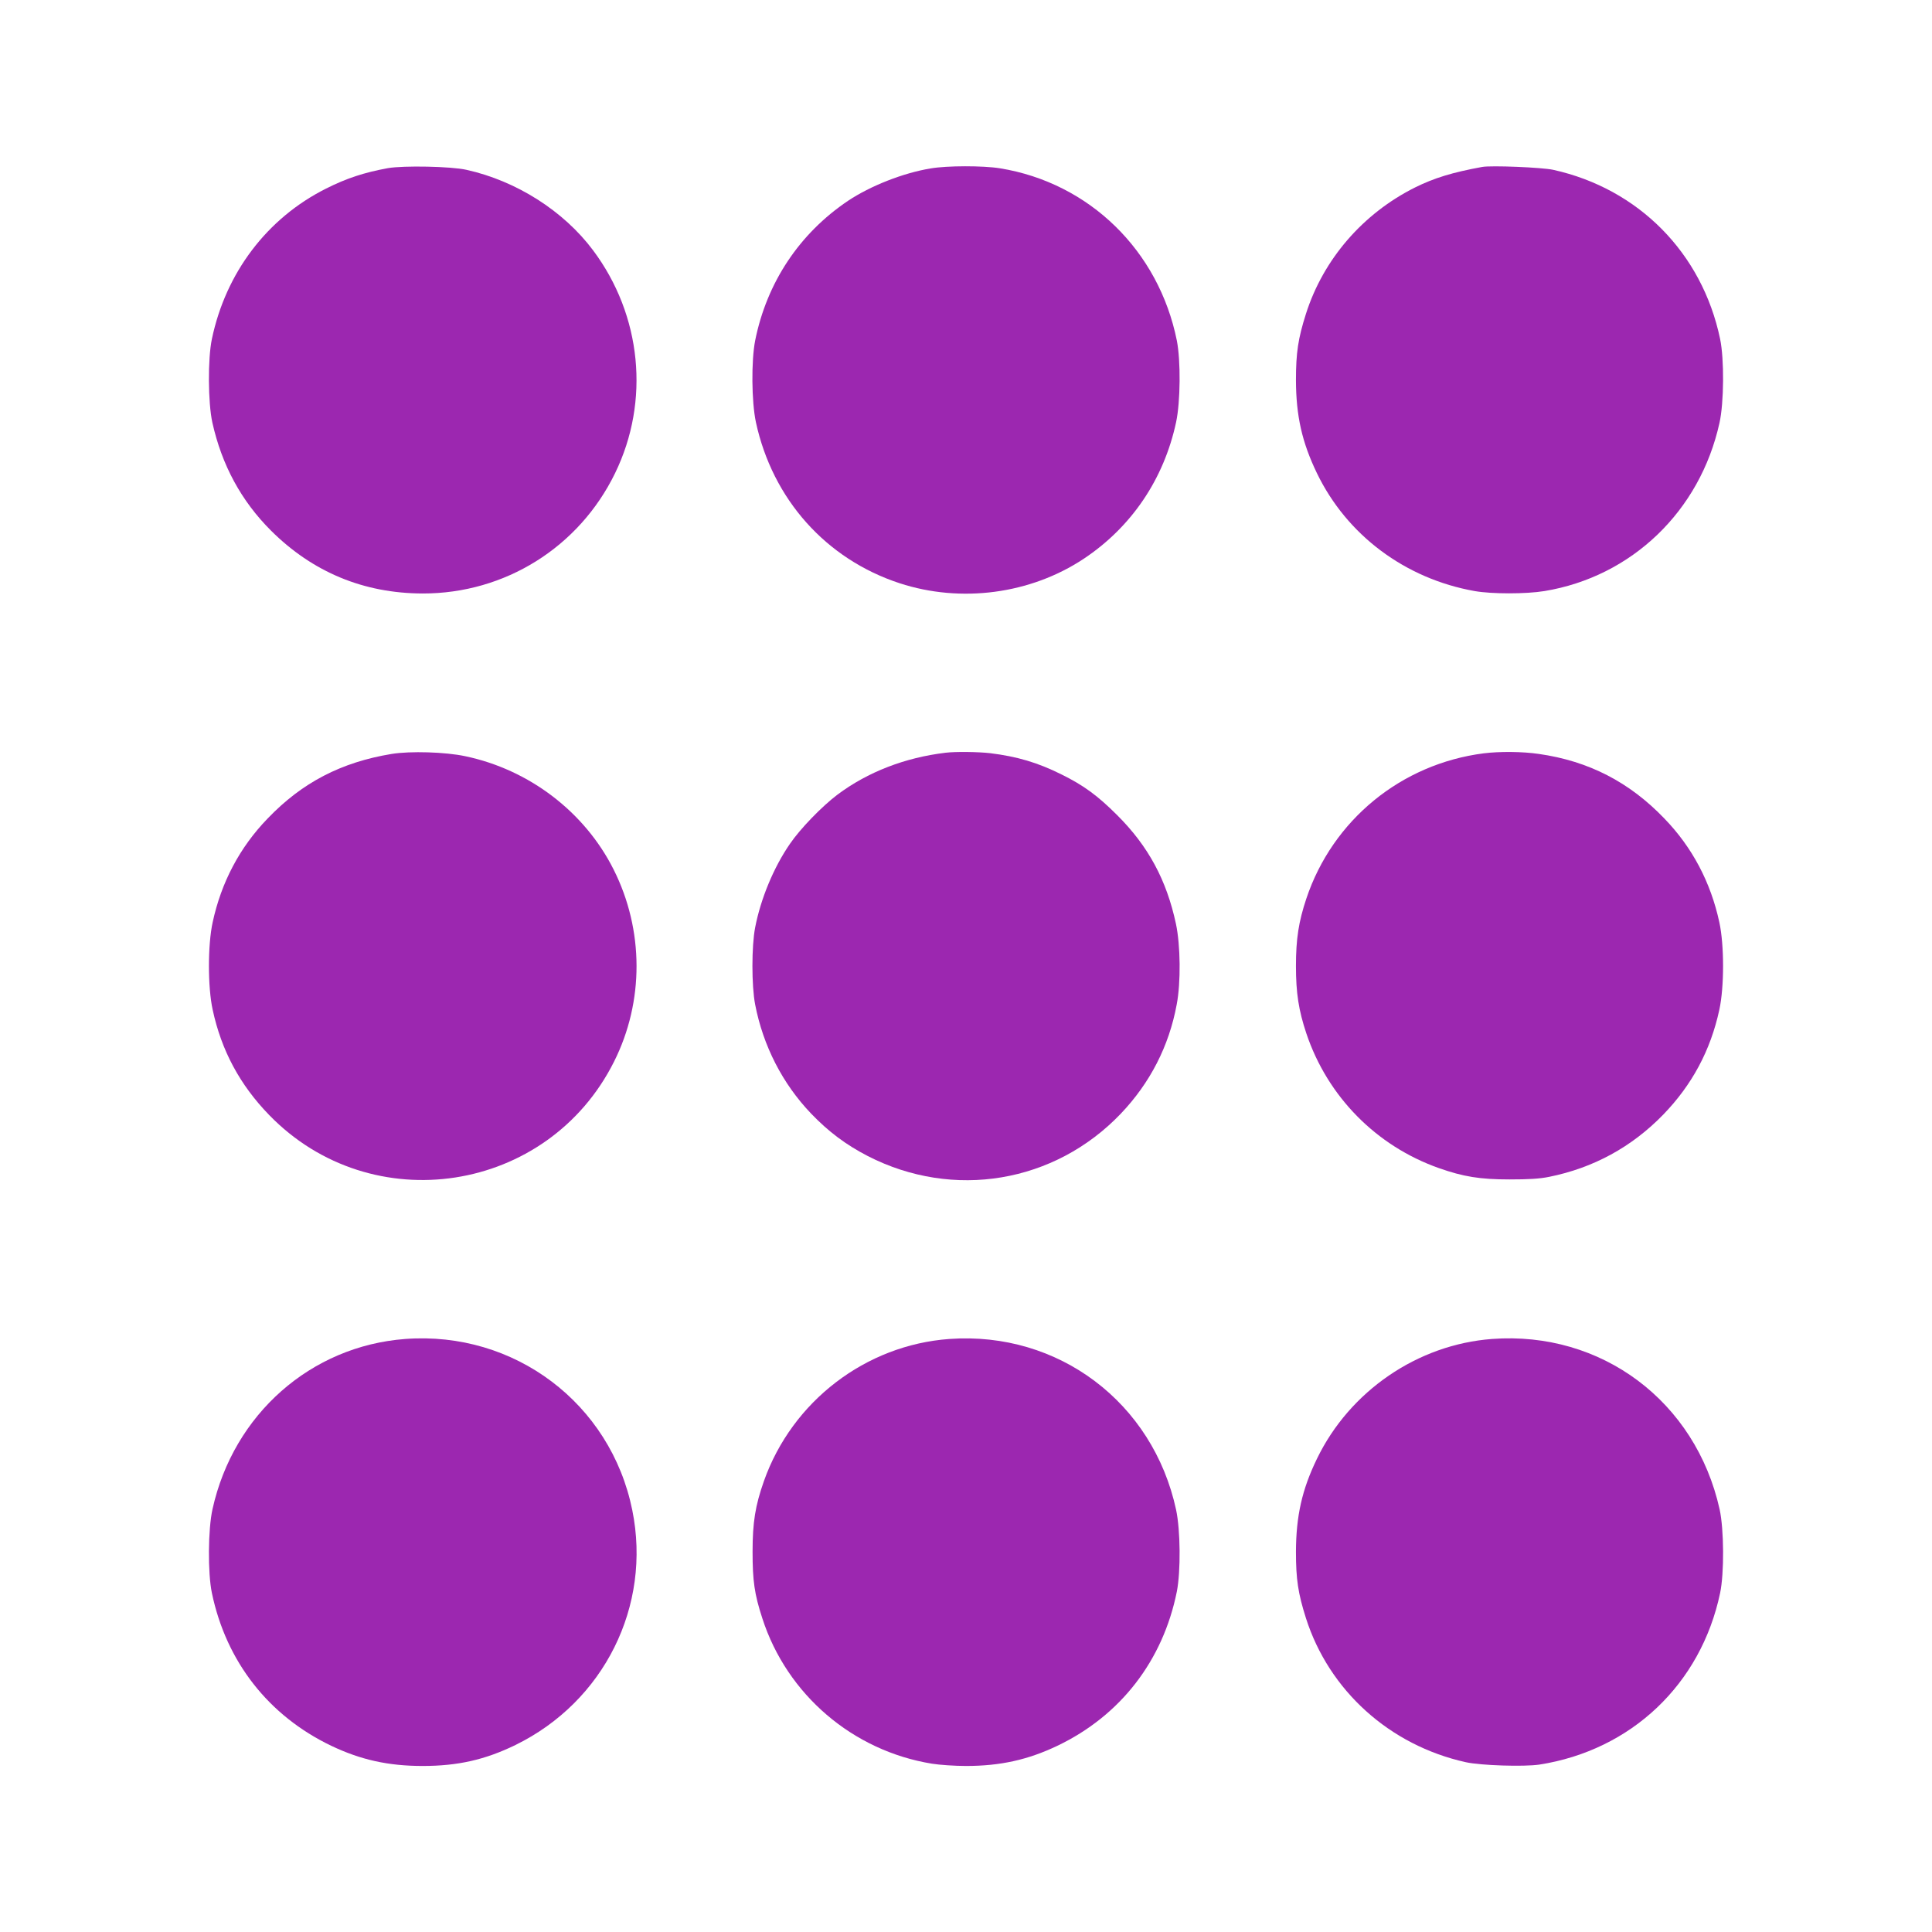
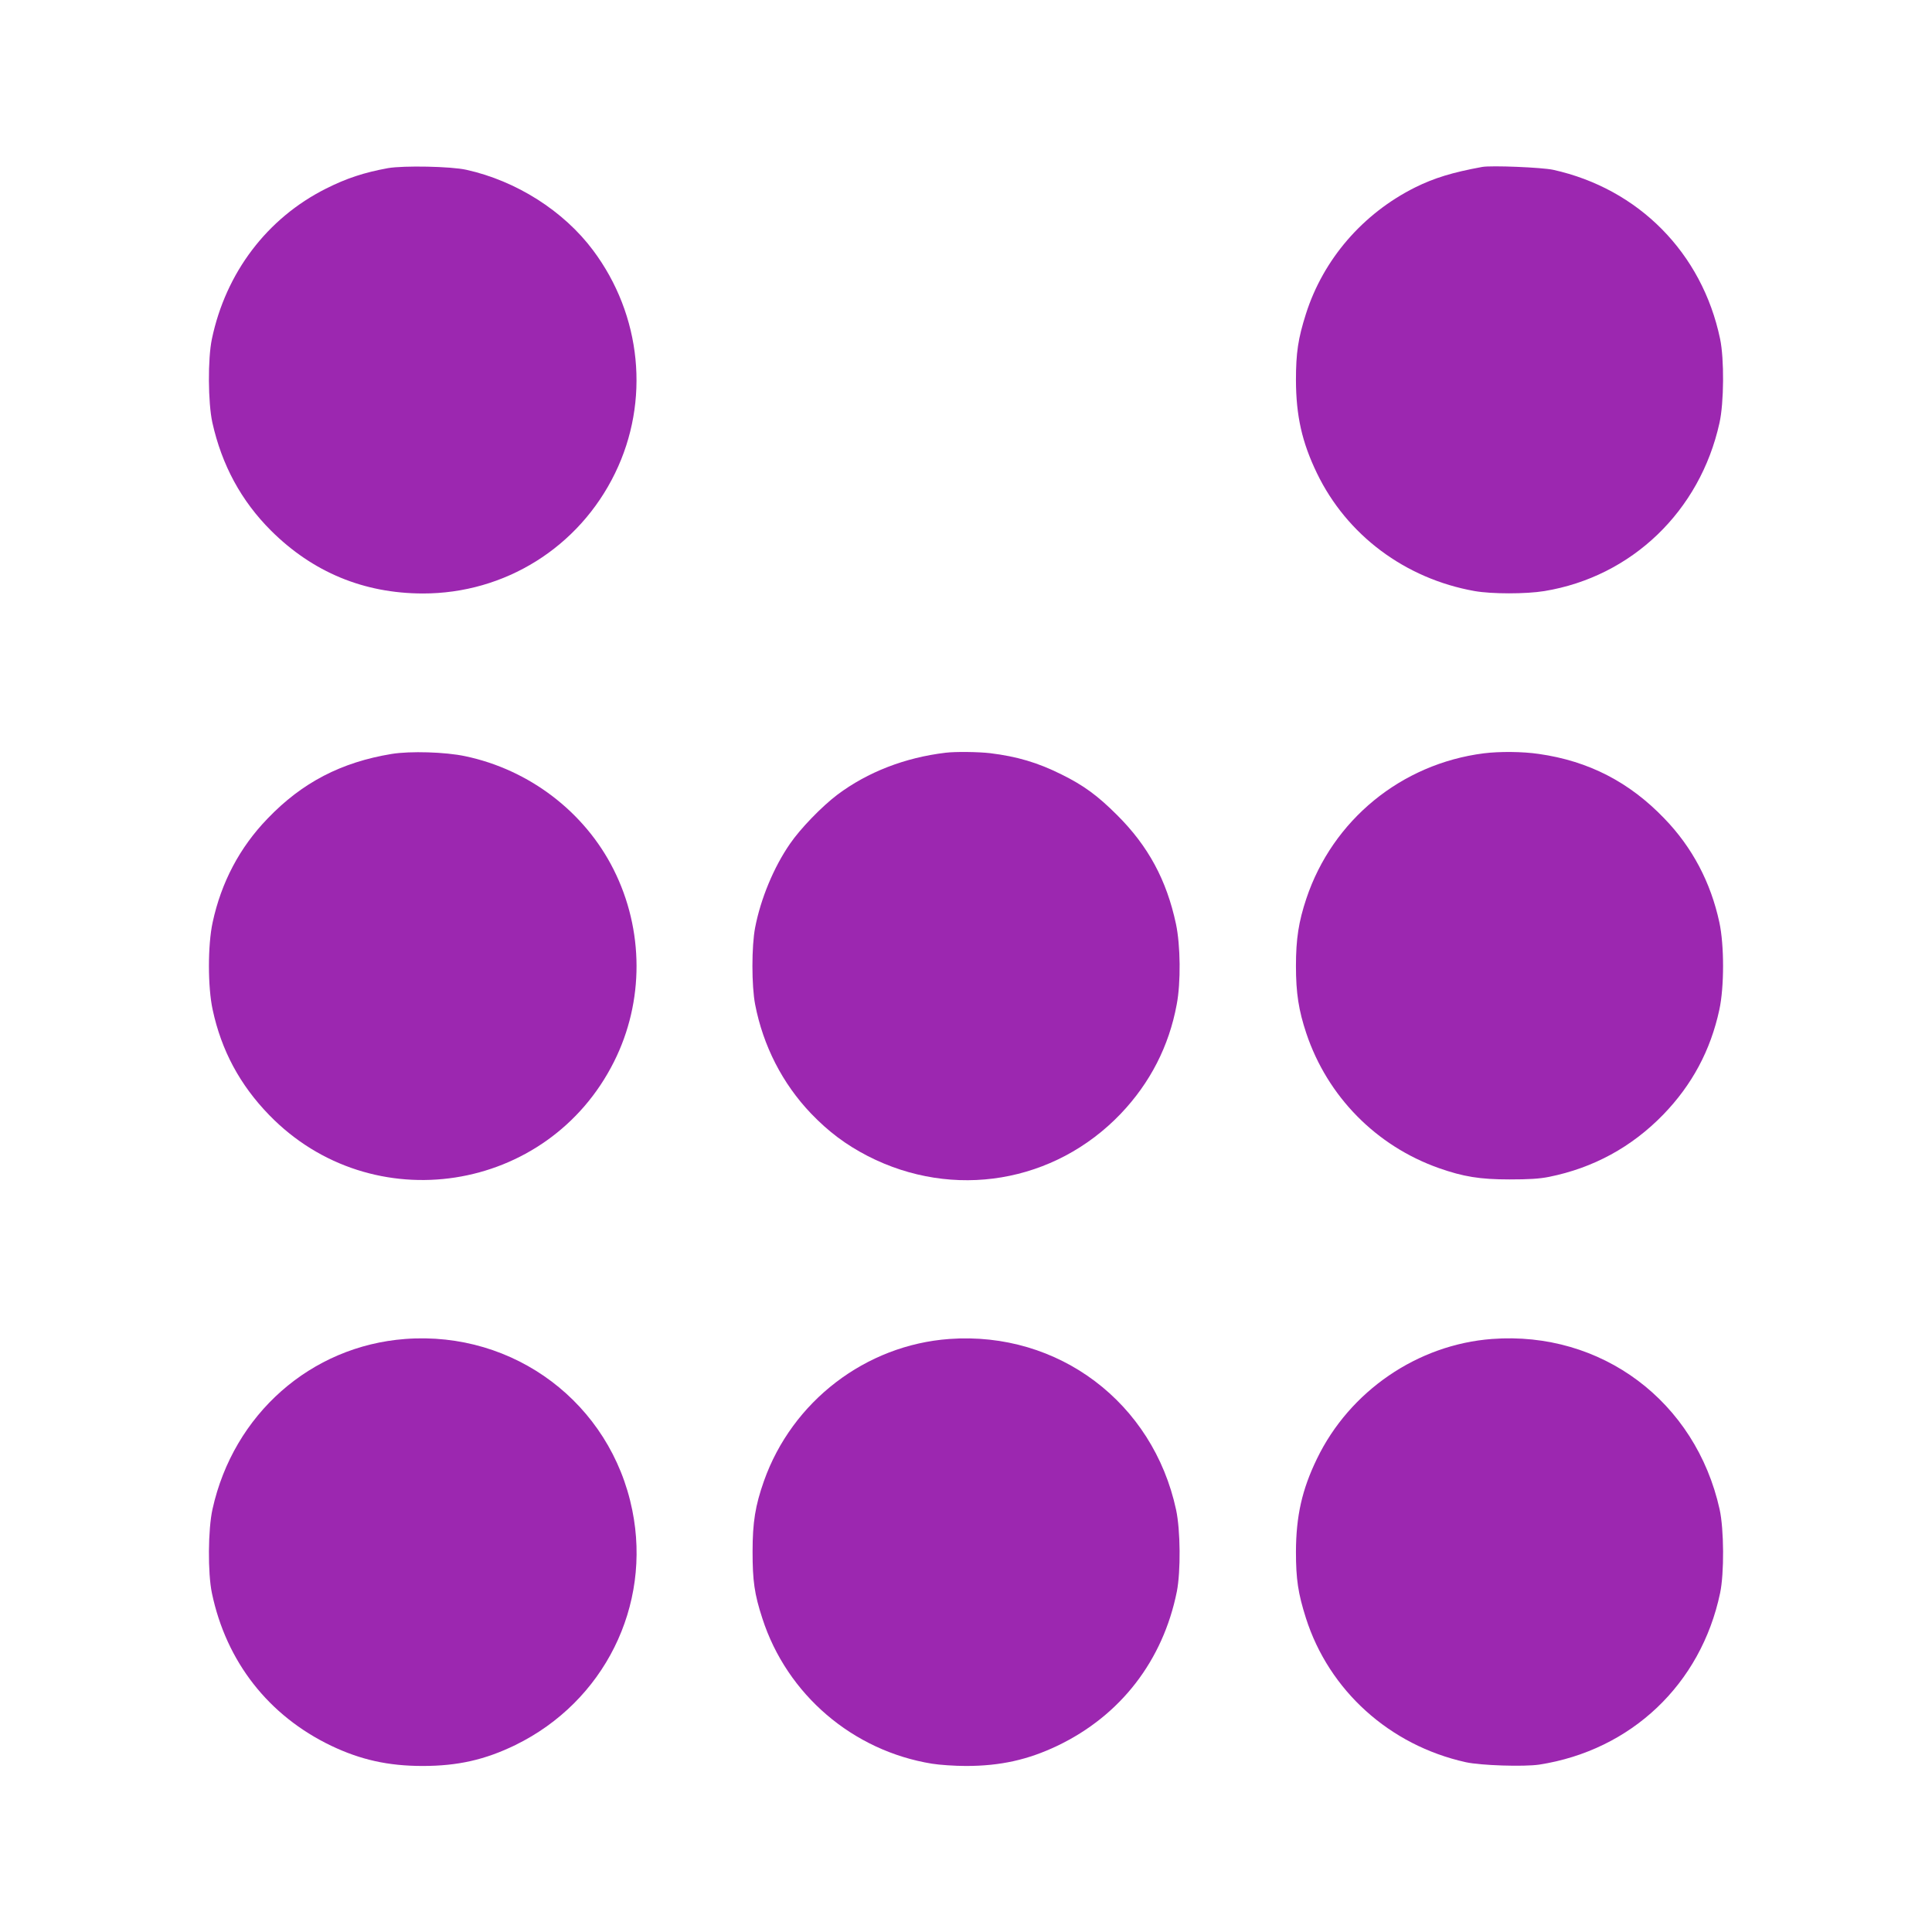
<svg xmlns="http://www.w3.org/2000/svg" version="1.0" width="1280pt" height="1280pt" viewBox="0 0 1280 1280" preserveAspectRatio="xMidYMid meet">
  <g transform="translate(0,1280) scale(0.1,-0.1)" fill="#9c27b0" stroke="none">
    <path d="M2570 11686 c-158 -29 -274 -67 -411 -136 -390 -196 -663 -557 -755 -995 -28 -132 -26 -423 3 -555 63 -282 191 -518 388 -715 277 -276 615 -416 1005 -417 545 -1 1036 306 1275 797 233 478 176 1047 -146 1477 -195 261 -509 460 -839 533 -102 23 -417 29 -520 11z" />
-     <path d="M6165 11684 c-182 -30 -399 -116 -546 -214 -323 -217 -539 -542 -616 -927 -26 -133 -24 -404 5 -540 110 -510 464 -907 952 -1067 407 -133 867 -72 1220 162 316 210 531 527 612 905 29 136 31 407 5 540 -120 597 -580 1046 -1172 1142 -111 18 -351 18 -460 -1z" />
    <path d="M9820 11694 c-197 -36 -318 -73 -445 -136 -346 -173 -608 -476 -723 -838 -52 -164 -66 -257 -66 -440 1 -236 40 -410 139 -615 198 -410 584 -699 1045 -781 114 -20 340 -20 462 0 578 95 1031 529 1160 1114 30 134 32 424 4 557 -119 569 -540 995 -1106 1120 -73 16 -410 30 -470 19z" />
    <path d="M2595 7805 c-334 -55 -593 -189 -822 -428 -185 -191 -307 -423 -364 -687 -33 -151 -33 -429 0 -580 58 -270 180 -497 374 -697 680 -701 1847 -521 2285 353 200 398 199 873 -3 1274 -191 380 -558 661 -983 750 -130 28 -365 35 -487 15z" />
    <path d="M6265 7813 c-269 -32 -517 -128 -717 -278 -102 -77 -245 -224 -314 -325 -108 -156 -194 -364 -231 -555 -24 -124 -24 -386 0 -510 53 -274 181 -524 370 -722 116 -121 231 -207 376 -282 567 -291 1238 -179 1677 281 194 204 319 447 370 723 28 146 25 393 -5 534 -62 290 -183 515 -390 721 -129 129 -222 197 -368 269 -158 79 -295 119 -473 141 -80 9 -229 11 -295 3z" />
    <path d="M9830 7809 c-547 -70 -1001 -442 -1175 -962 -51 -153 -69 -267 -69 -447 0 -180 18 -294 69 -447 140 -417 462 -745 878 -892 162 -57 272 -75 467 -75 128 0 198 4 263 17 293 59 547 197 756 412 191 197 314 426 372 695 33 151 33 429 0 580 -57 264 -179 496 -364 687 -232 242 -502 381 -832 428 -108 16 -261 17 -365 4z" />
    <path d="M2685 3929 c-626 -47 -1138 -499 -1277 -1127 -30 -134 -32 -424 -4 -557 95 -454 375 -812 790 -1011 195 -93 378 -134 606 -134 233 0 414 41 615 139 587 287 903 921 774 1556 -143 707 -781 1188 -1504 1134z" />
    <path d="M6290 3929 c-555 -40 -1042 -413 -1229 -942 -57 -162 -75 -272 -75 -467 0 -193 12 -281 65 -443 163 -504 599 -877 1124 -962 49 -8 151 -15 225 -15 228 0 411 41 606 134 418 200 699 564 791 1022 26 134 24 405 -5 541 -153 711 -780 1184 -1502 1132z" />
    <path d="M9885 3929 c-493 -37 -943 -345 -1160 -794 -99 -204 -138 -379 -139 -615 0 -183 14 -276 66 -440 153 -480 554 -843 1059 -955 99 -22 385 -31 487 -16 610 95 1071 533 1198 1136 28 132 26 423 -3 555 -159 716 -783 1183 -1508 1129z" />
  </g>
</svg>